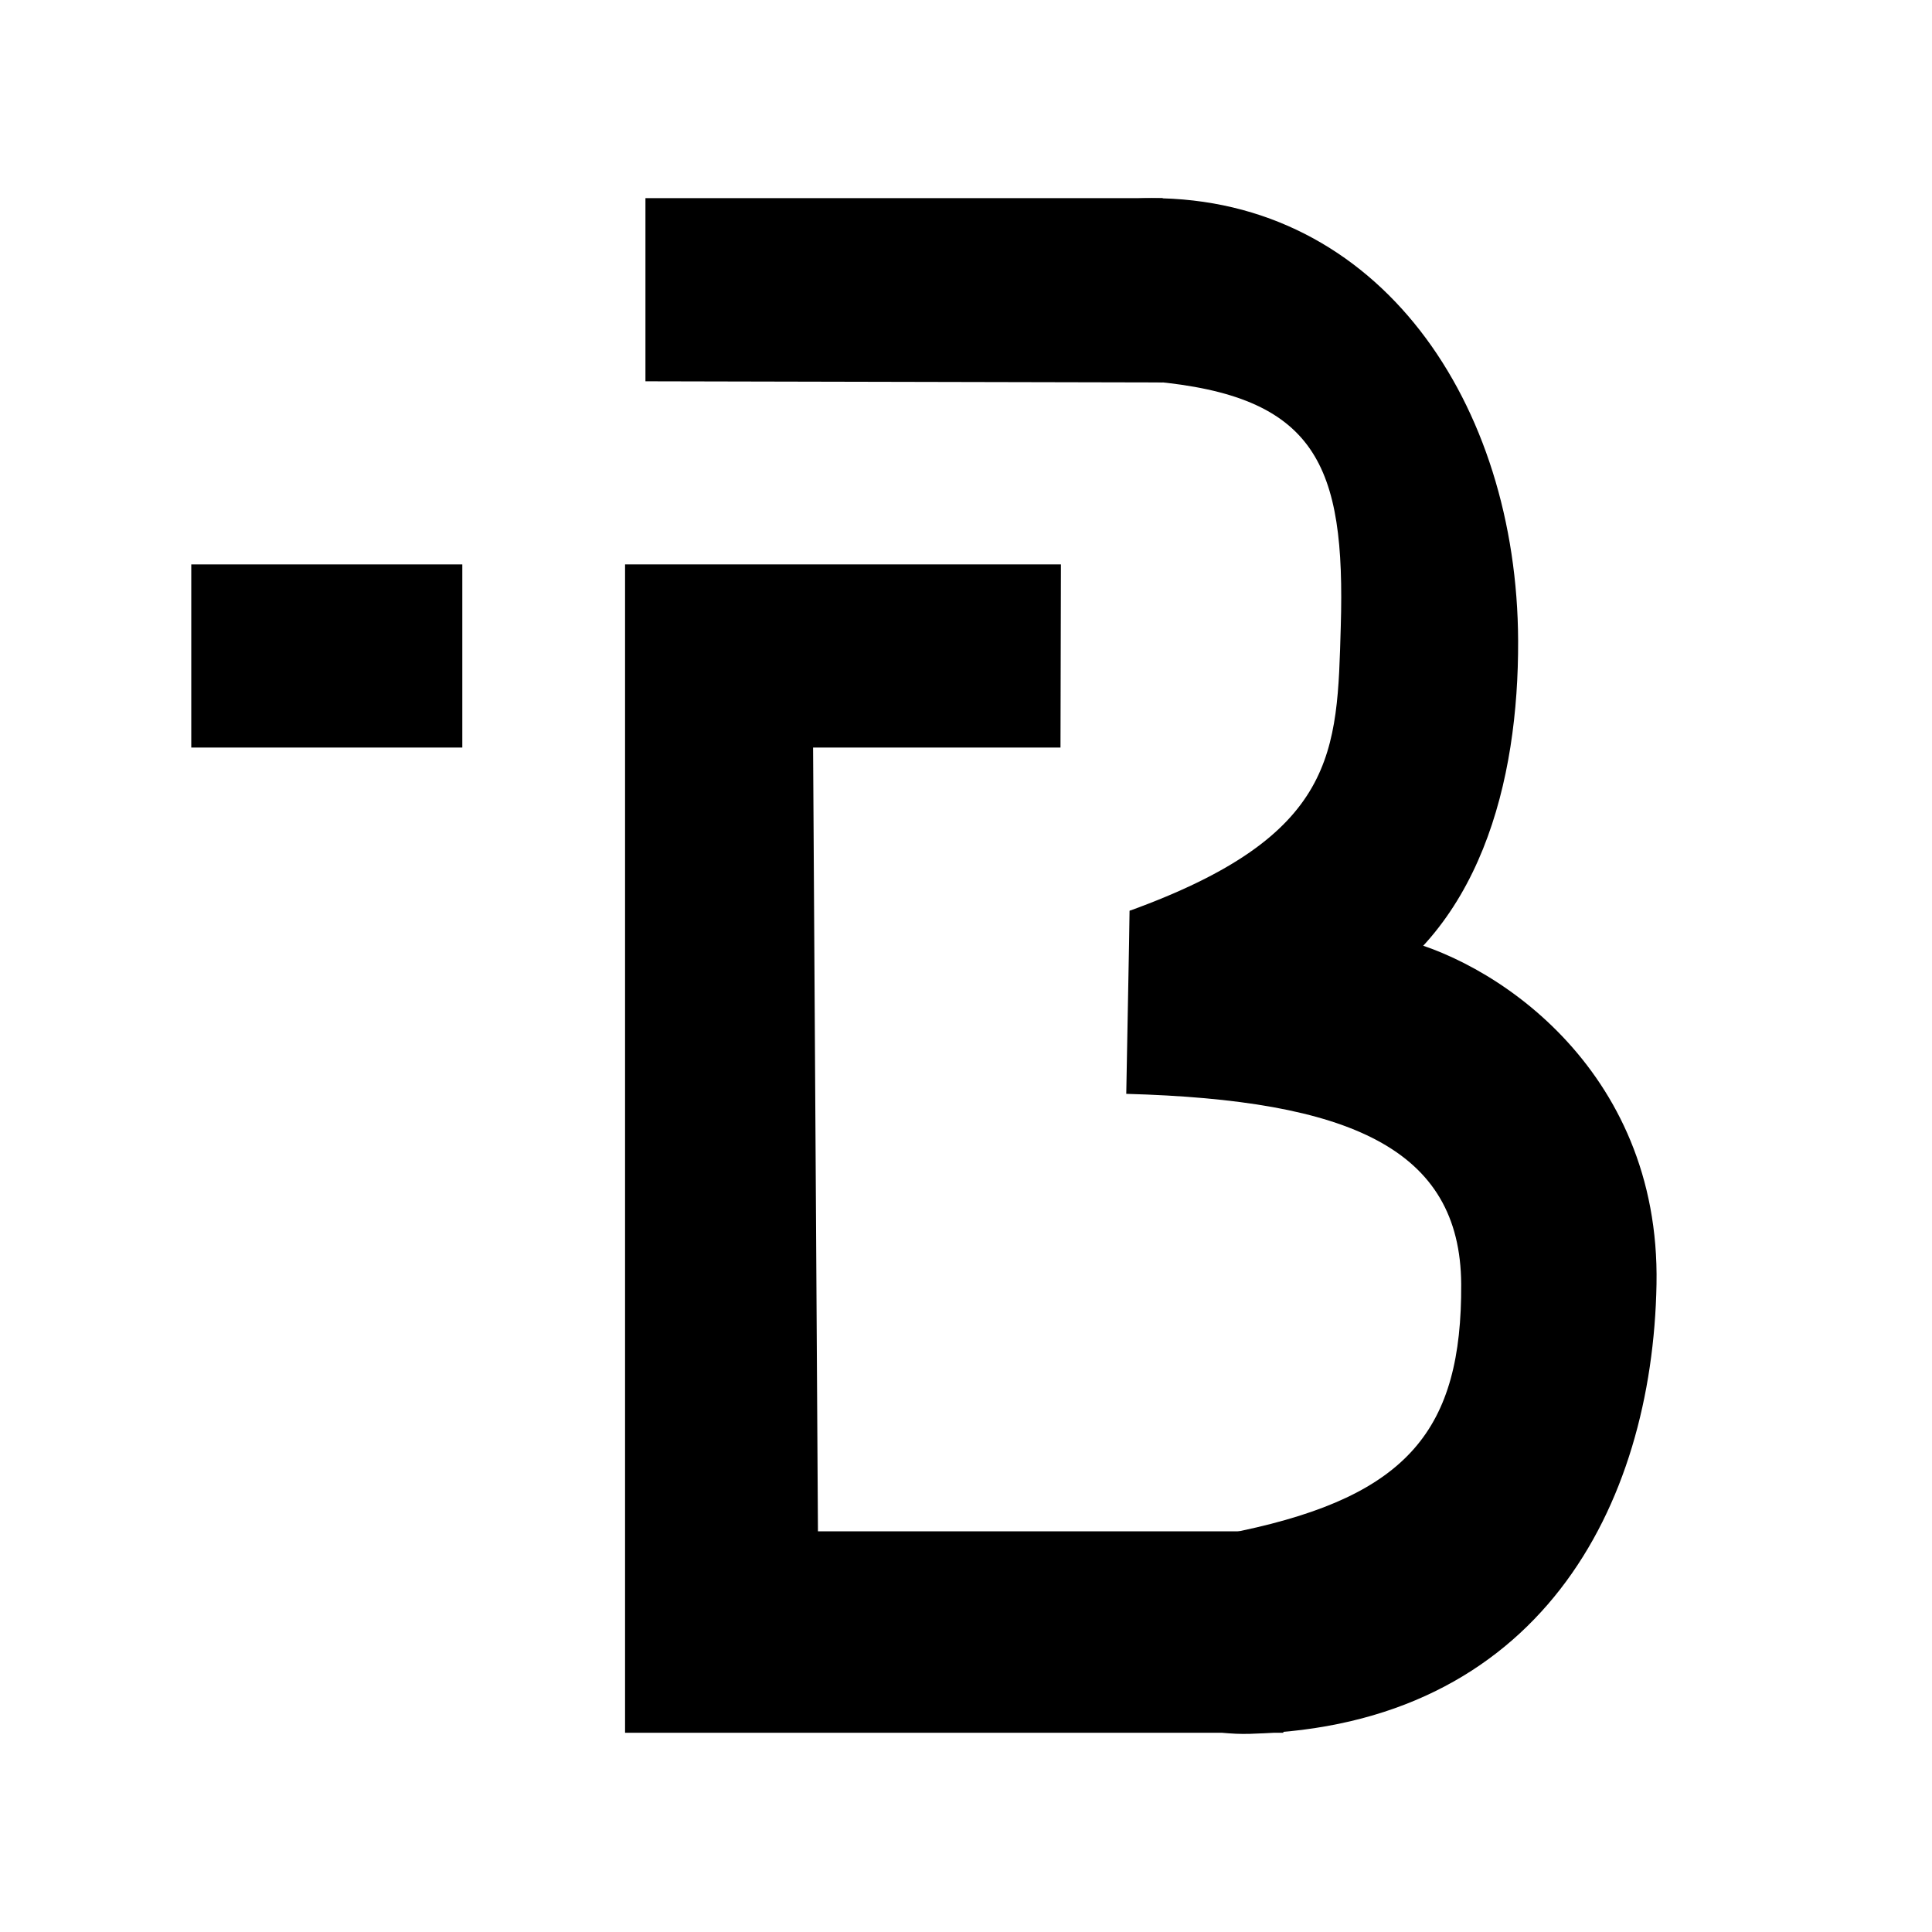
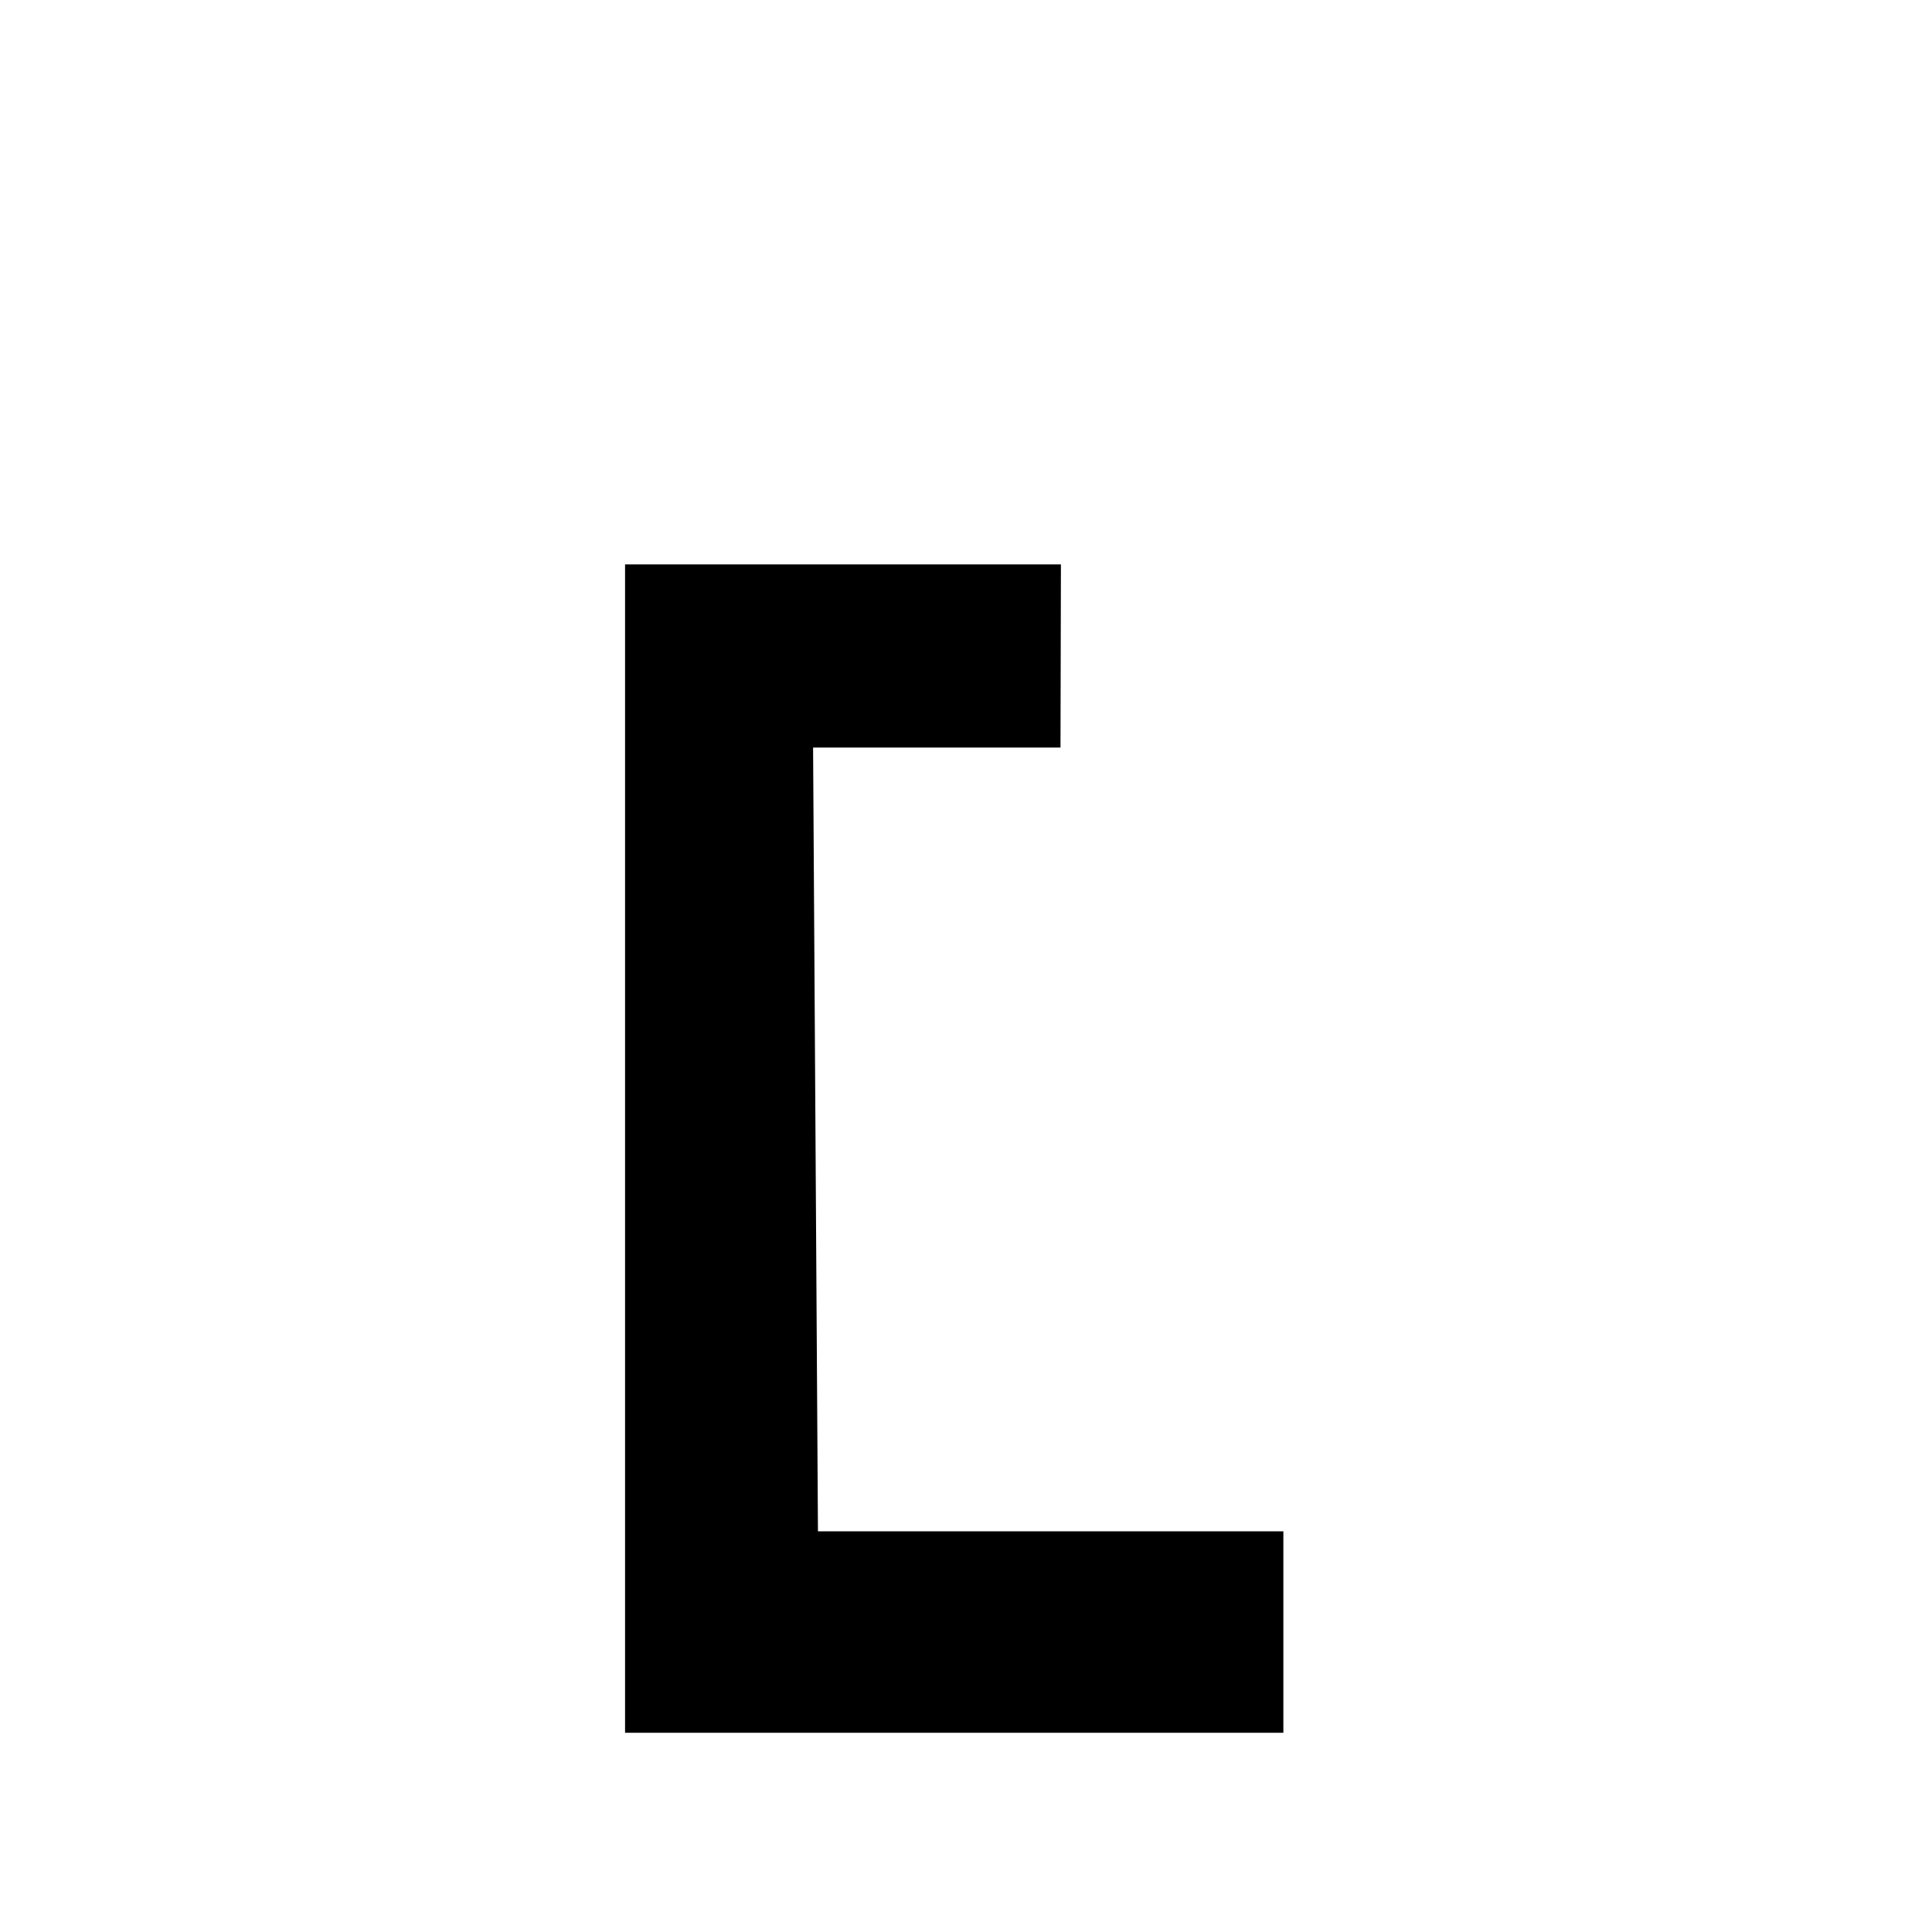
<svg xmlns="http://www.w3.org/2000/svg" version="1.1" id="Layer_1" x="0px" y="0px" viewBox="0 0 1000 1000" style="enable-background:new 0 0 1000 1000;" xml:space="preserve">
-   <polyline points="99,292.14 239.29,292.14 239.29,386.93 99,386.93 " />
  <polygon points="323.53,292.14 323.53,896.89 664.27,896.89 664.27,792.62 423.37,792.62 420.85,386.93 548.91,386.93   549.13,292.14 " />
-   <polygon points="334.08,102.57 601.82,102.57 601.88,197.95 334.08,197.36 " />
-   <path d="M584.72,471.4c107.78-39.08,107.36-82.08,109.26-147.08c2.45-83.95-12.57-119.38-97.88-126.96  c-85.31-7.58-84.07-94.79,0-94.79c118.07,0,189.23,106.42,189.68,229.11c0.27,72.41-19.37,152.27-87.94,187.32  c-20.28,10.37-113.11,5.58-113.11,5.58V471.4z" />
-   <path d="M582.95,566.17c115.75,3.2,172.96,28.35,173.36,98.51c0.43,75.17-27.49,109.32-113.75,127.65  c-83.78,17.8-76.43,107.41,4.42,105.1c149.83-4.27,208.33-117.8,210.43-232.75c2.06-112.44-86.25-169.48-136.8-179.59  c-22.34-4.47-135.9-13.69-135.9-13.69L582.95,566.17z" />
</svg>